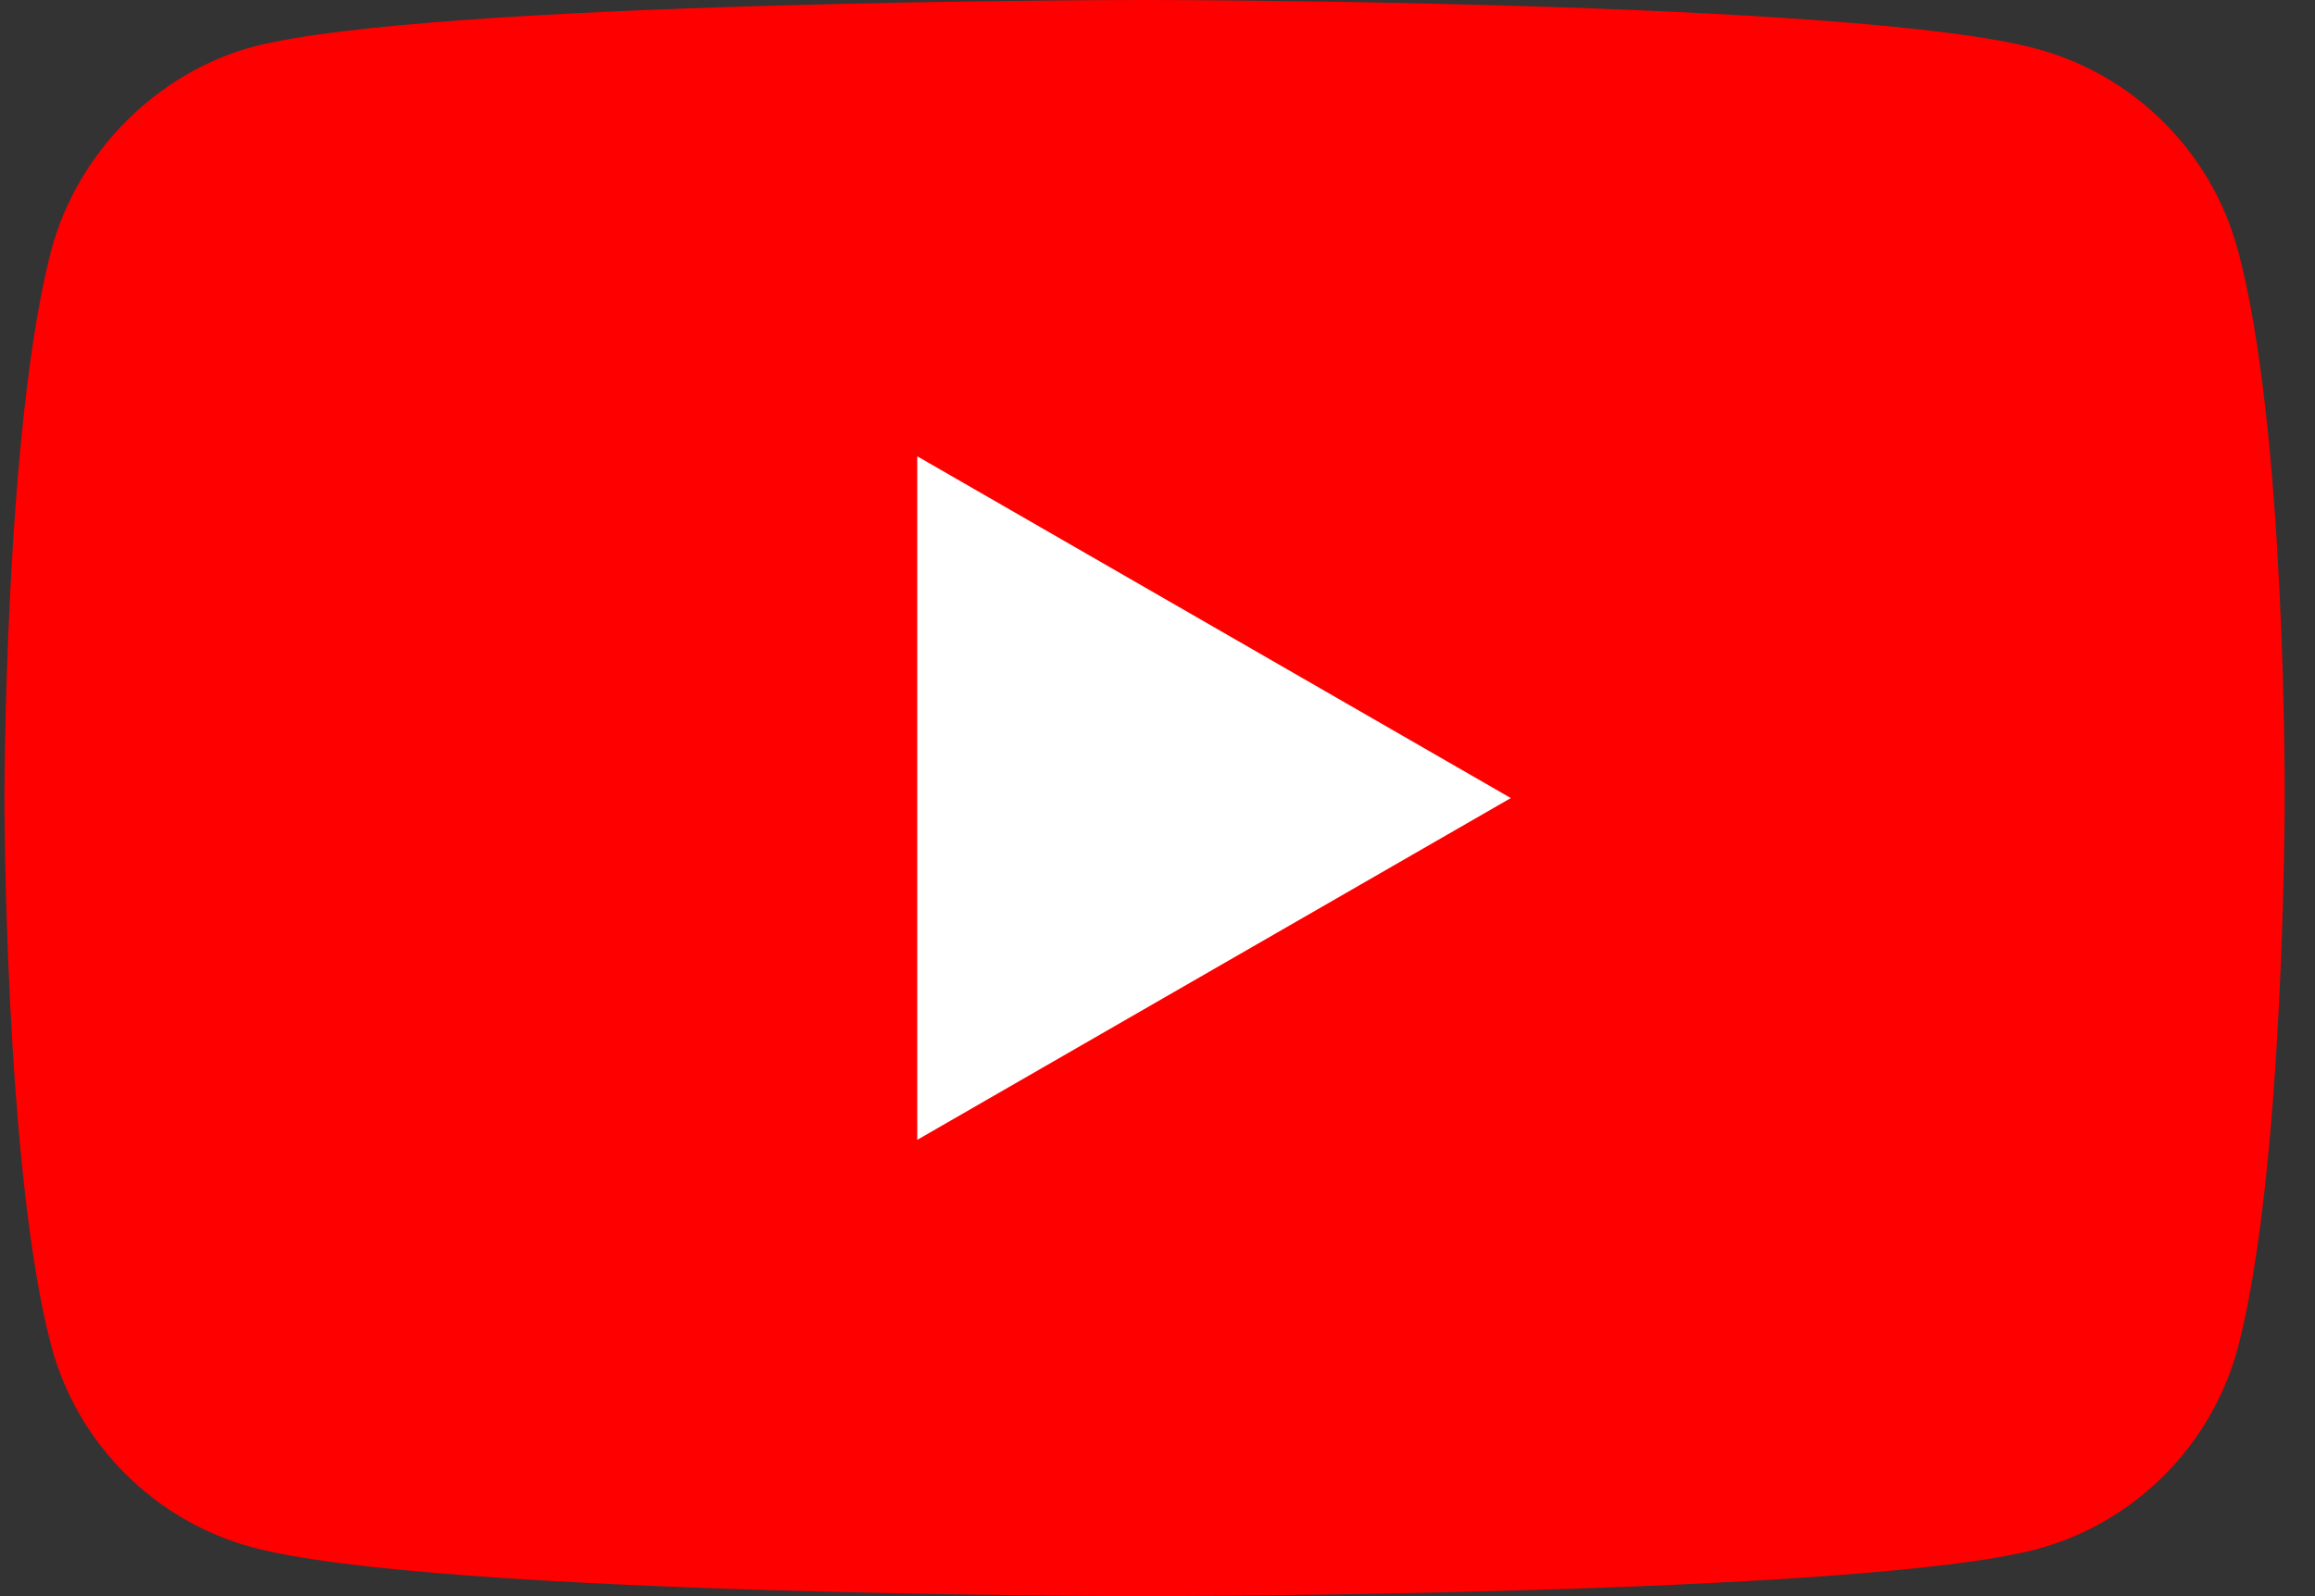
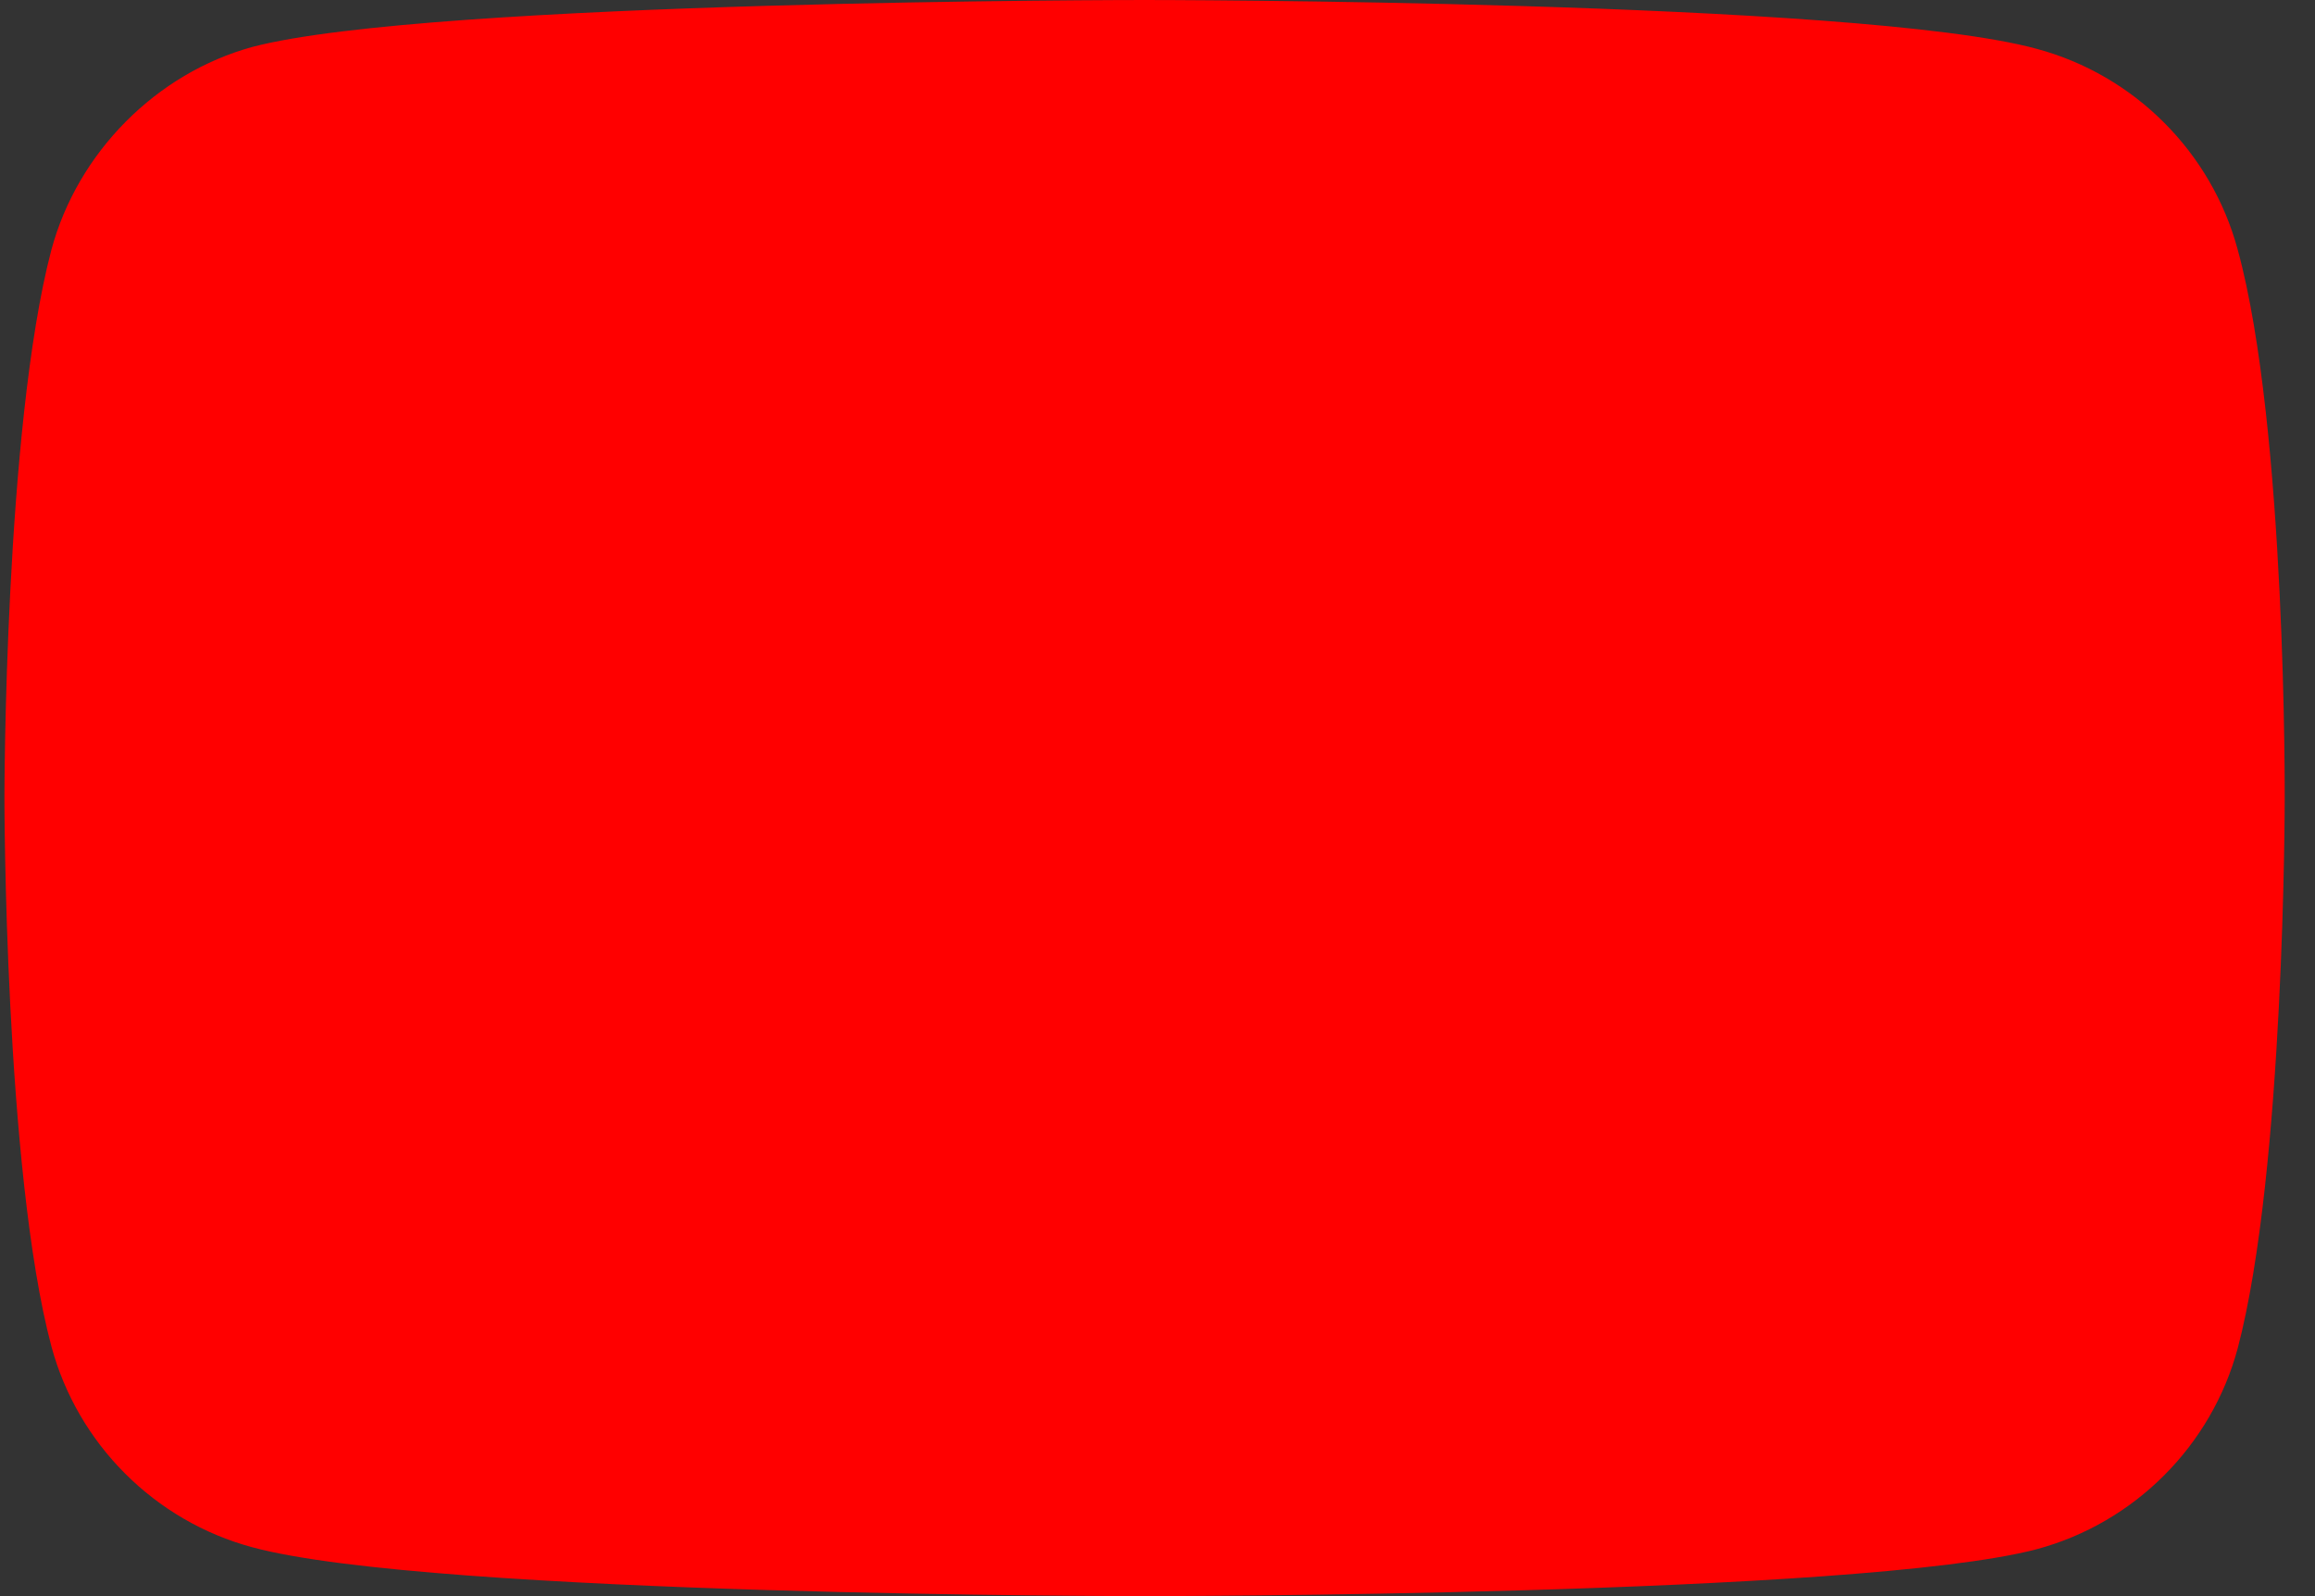
<svg xmlns="http://www.w3.org/2000/svg" width="58" height="40" viewBox="0 0 58 40" fill="none">
  <rect x="0" y="0" width="58" height="40" fill="#333333" stroke="none" />
  <path d="M56.064 6.259C55.406 3.812 53.476 1.882 51.029 1.224C46.558 0 28.676 0 28.676 0C28.676 0 10.794 0 6.323 1.176C3.923 1.835 1.947 3.812 1.288 6.259C0.111 10.729 0.111 20 0.111 20C0.111 20 0.111 29.318 1.288 33.741C1.947 36.188 3.876 38.118 6.323 38.776C10.841 40 28.676 40 28.676 40C28.676 40 46.558 40 51.029 38.824C53.476 38.165 55.406 36.235 56.064 33.788C57.241 29.318 57.241 20.047 57.241 20.047C57.241 20.047 57.288 10.729 56.064 6.259Z" fill="#FF0000" />
-   <path d="M22.981 11.435V28.565L37.852 20L22.981 11.435Z" fill="white" />
</svg>